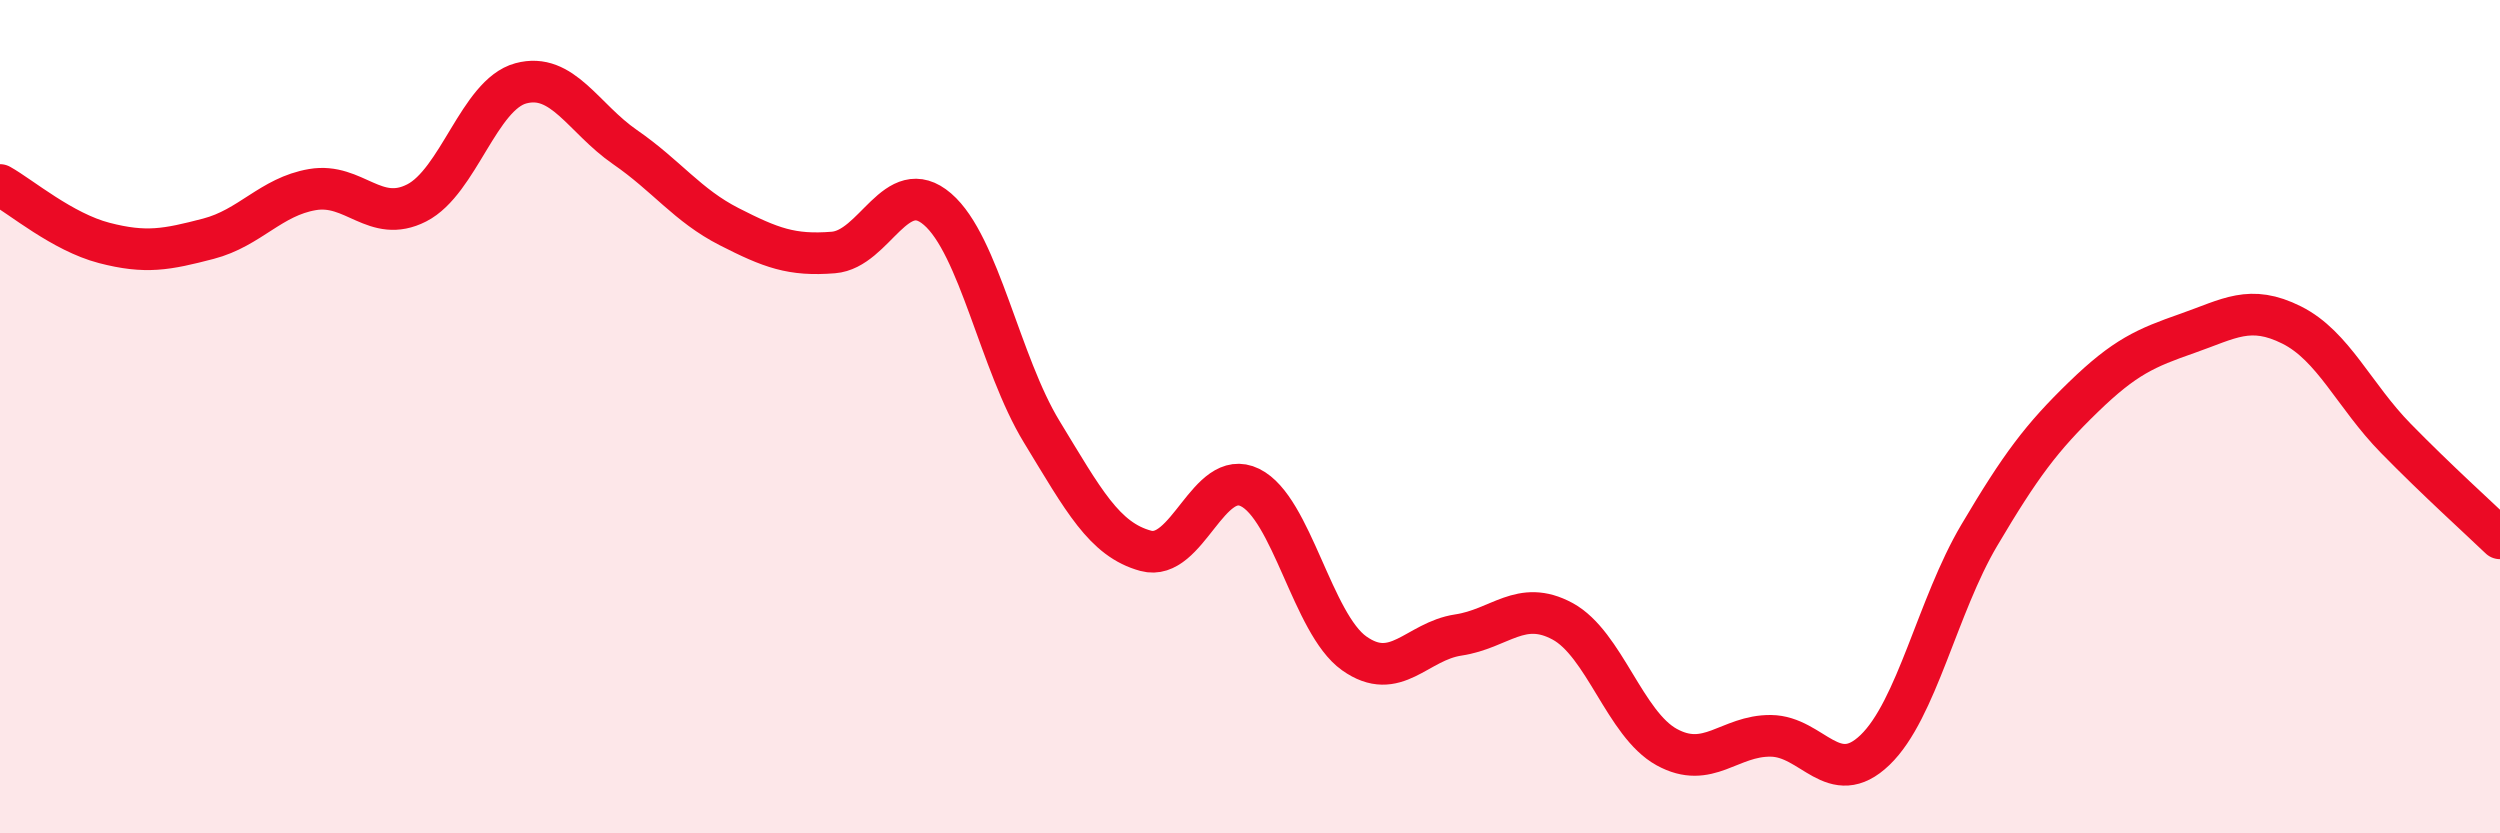
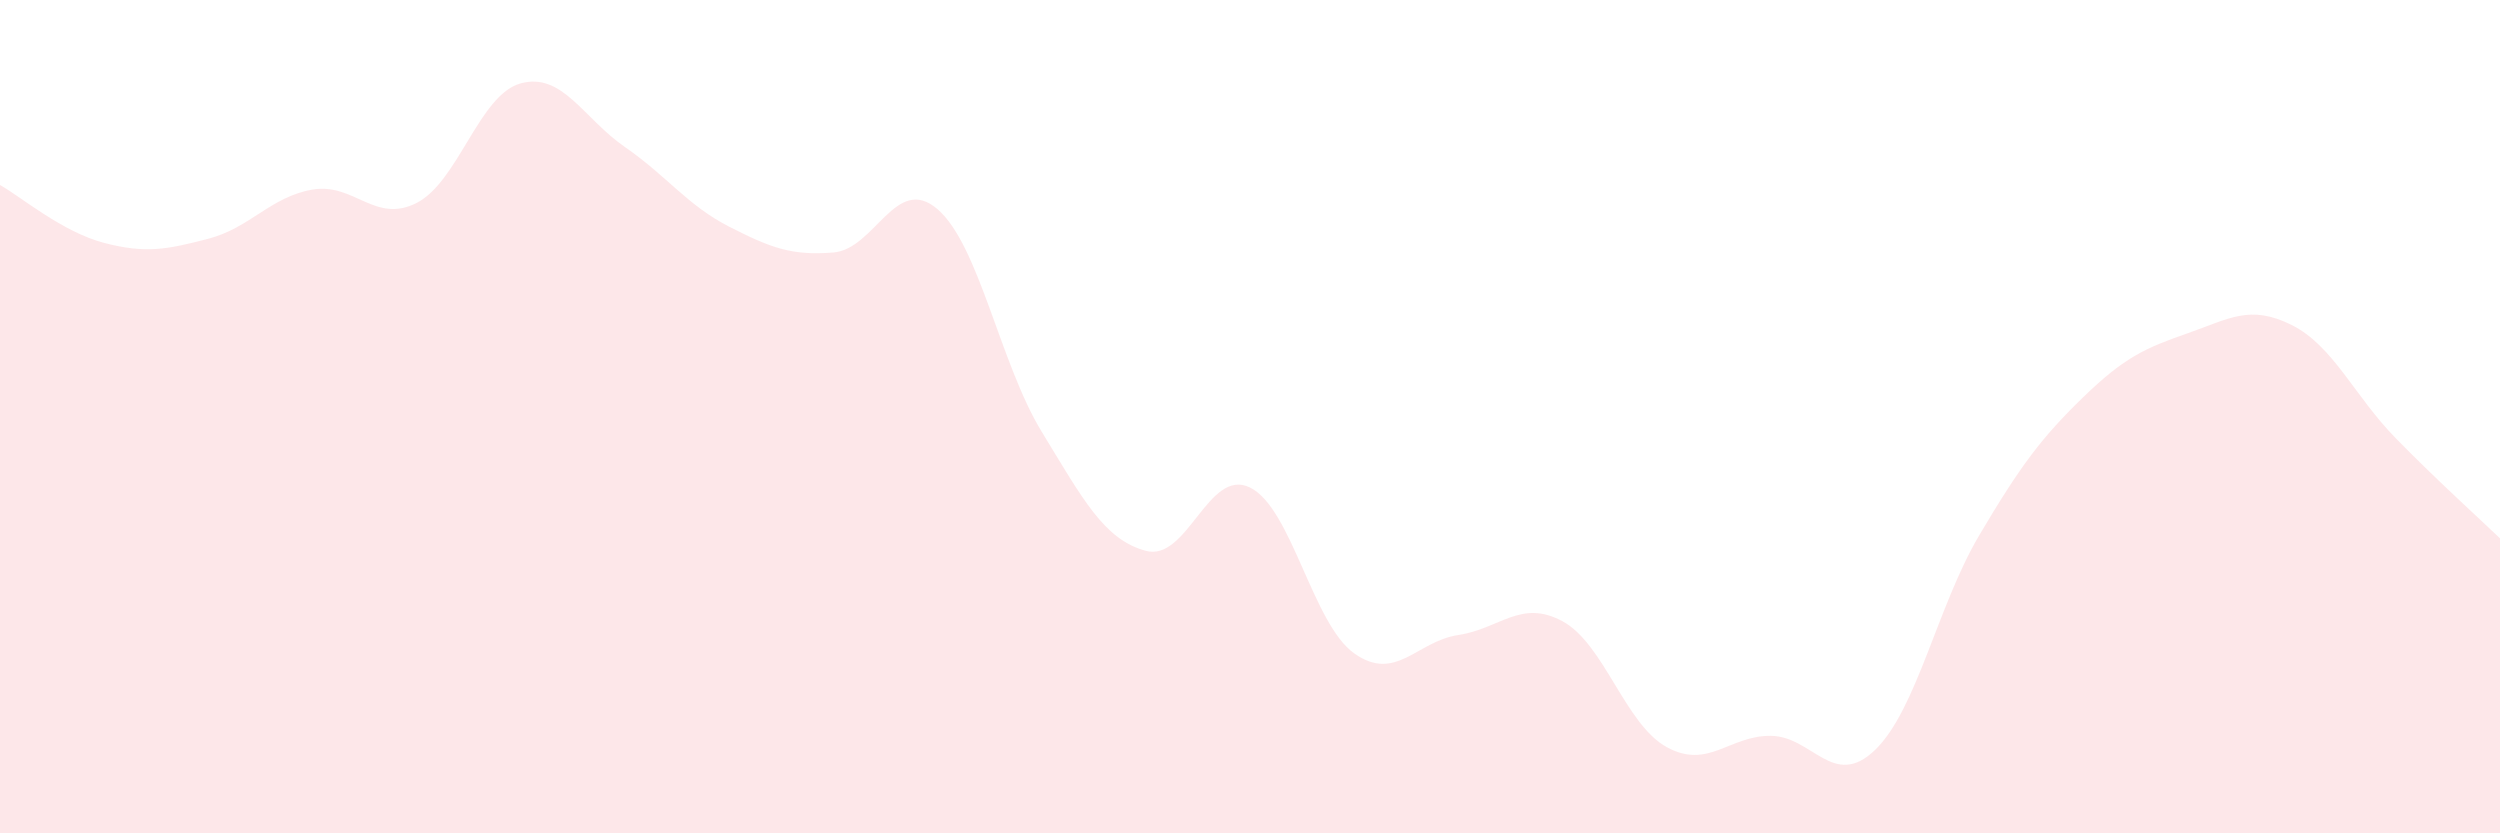
<svg xmlns="http://www.w3.org/2000/svg" width="60" height="20" viewBox="0 0 60 20">
  <path d="M 0,4.44 C 0.5,4.72 1.5,5.57 2.5,5.83 C 3.5,6.09 4,5.99 5,5.73 C 6,5.47 6.5,4.72 7.5,4.55 C 8.5,4.38 9,5.38 10,4.87 C 11,4.36 11.5,2.27 12.5,2 C 13.5,1.73 14,2.84 15,3.53 C 16,4.22 16.5,4.93 17.5,5.44 C 18.5,5.95 19,6.14 20,6.06 C 21,5.98 21.5,4.16 22.5,5.02 C 23.5,5.88 24,8.72 25,10.36 C 26,12 26.5,12.95 27.5,13.22 C 28.5,13.49 29,11.21 30,11.7 C 31,12.19 31.5,14.97 32.5,15.68 C 33.5,16.39 34,15.39 35,15.24 C 36,15.09 36.5,14.37 37.5,14.91 C 38.5,15.45 39,17.38 40,17.93 C 41,18.48 41.5,17.65 42.5,17.66 C 43.5,17.67 44,18.96 45,18 C 46,17.04 46.5,14.54 47.5,12.85 C 48.5,11.16 49,10.5 50,9.53 C 51,8.56 51.5,8.35 52.5,8 C 53.5,7.65 54,7.3 55,7.8 C 56,8.3 56.5,9.5 57.5,10.52 C 58.5,11.54 59.5,12.44 60,12.92L60 20L0 20Z" fill="#EB0A25" opacity="0.1" stroke-linecap="round" stroke-linejoin="round" />
-   <path d="M 0,4.44 C 0.5,4.72 1.5,5.57 2.5,5.83 C 3.5,6.09 4,5.99 5,5.73 C 6,5.47 6.5,4.72 7.5,4.55 C 8.5,4.38 9,5.38 10,4.87 C 11,4.36 11.5,2.27 12.5,2 C 13.5,1.73 14,2.84 15,3.53 C 16,4.22 16.5,4.93 17.5,5.44 C 18.5,5.95 19,6.14 20,6.06 C 21,5.98 21.5,4.16 22.5,5.02 C 23.5,5.88 24,8.72 25,10.36 C 26,12 26.5,12.95 27.5,13.22 C 28.5,13.49 29,11.21 30,11.7 C 31,12.19 31.5,14.97 32.5,15.68 C 33.5,16.39 34,15.39 35,15.24 C 36,15.09 36.5,14.37 37.5,14.91 C 38.5,15.45 39,17.38 40,17.93 C 41,18.48 41.5,17.65 42.5,17.66 C 43.5,17.67 44,18.96 45,18 C 46,17.04 46.5,14.54 47.5,12.85 C 48.5,11.16 49,10.5 50,9.53 C 51,8.56 51.5,8.35 52.5,8 C 53.5,7.65 54,7.3 55,7.8 C 56,8.3 56.5,9.5 57.5,10.52 C 58.5,11.54 59.5,12.44 60,12.92" stroke="#EB0A25" stroke-width="1" fill="none" stroke-linecap="round" stroke-linejoin="round" />
</svg>